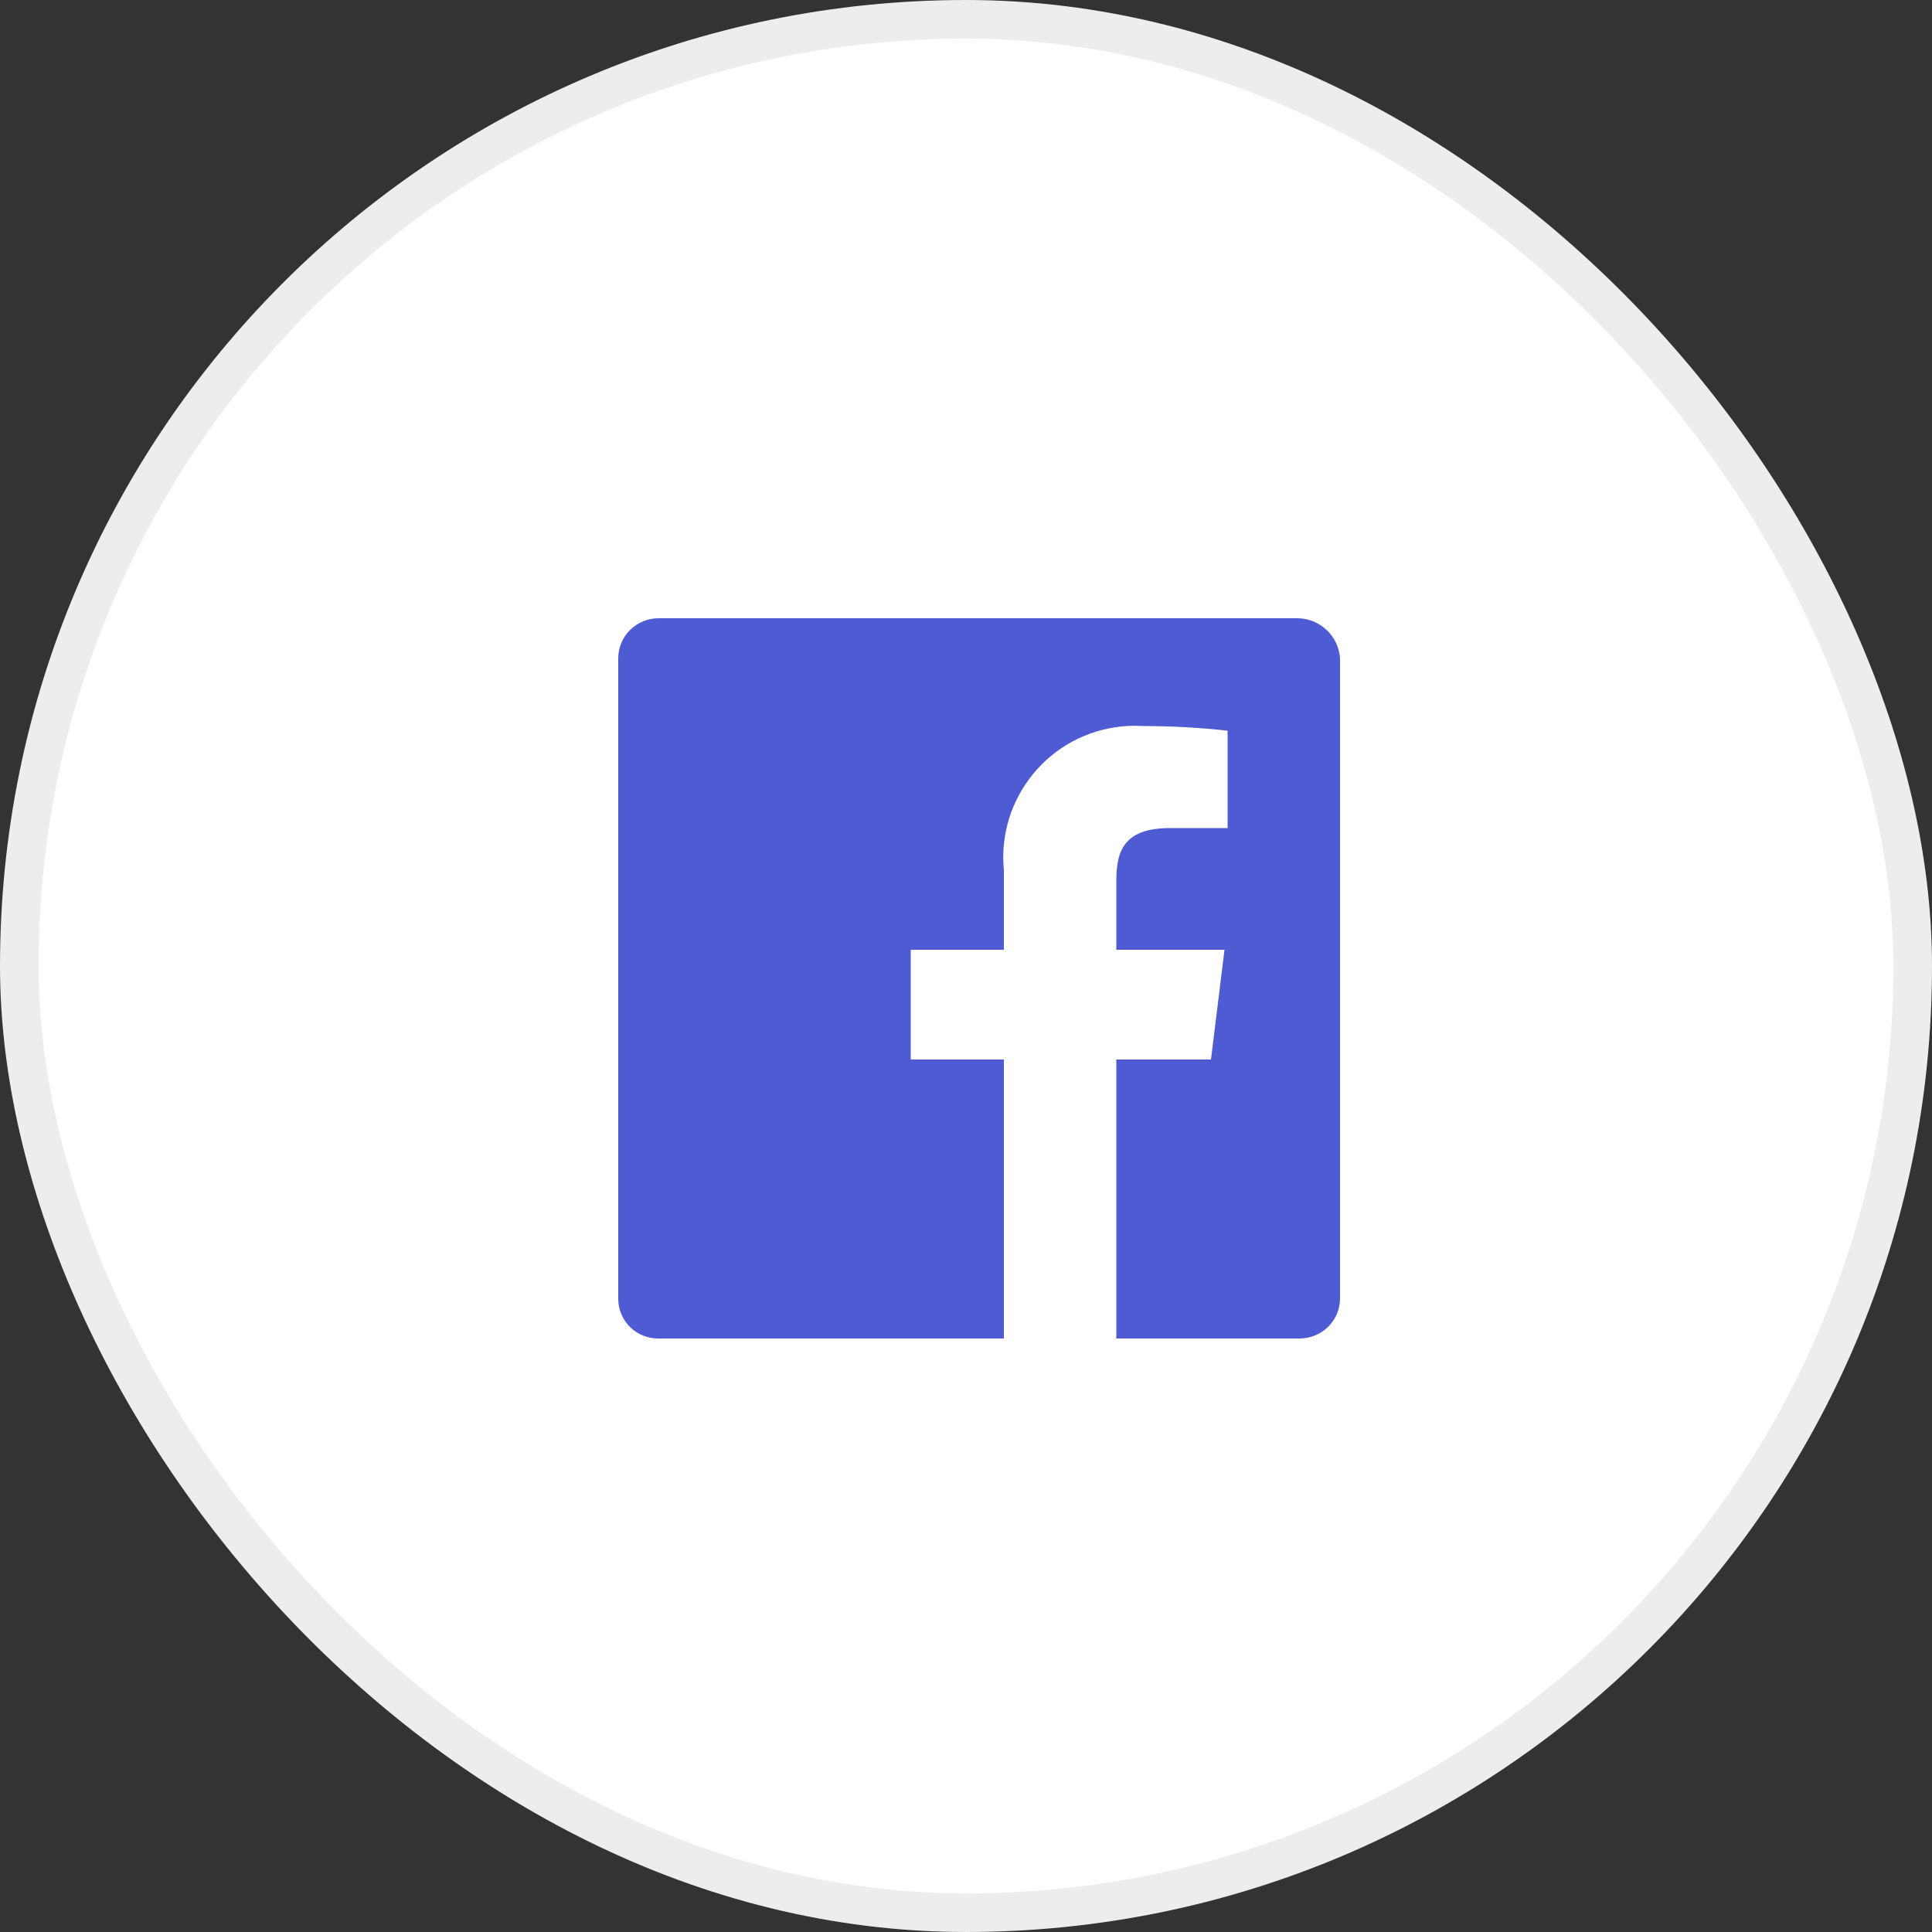
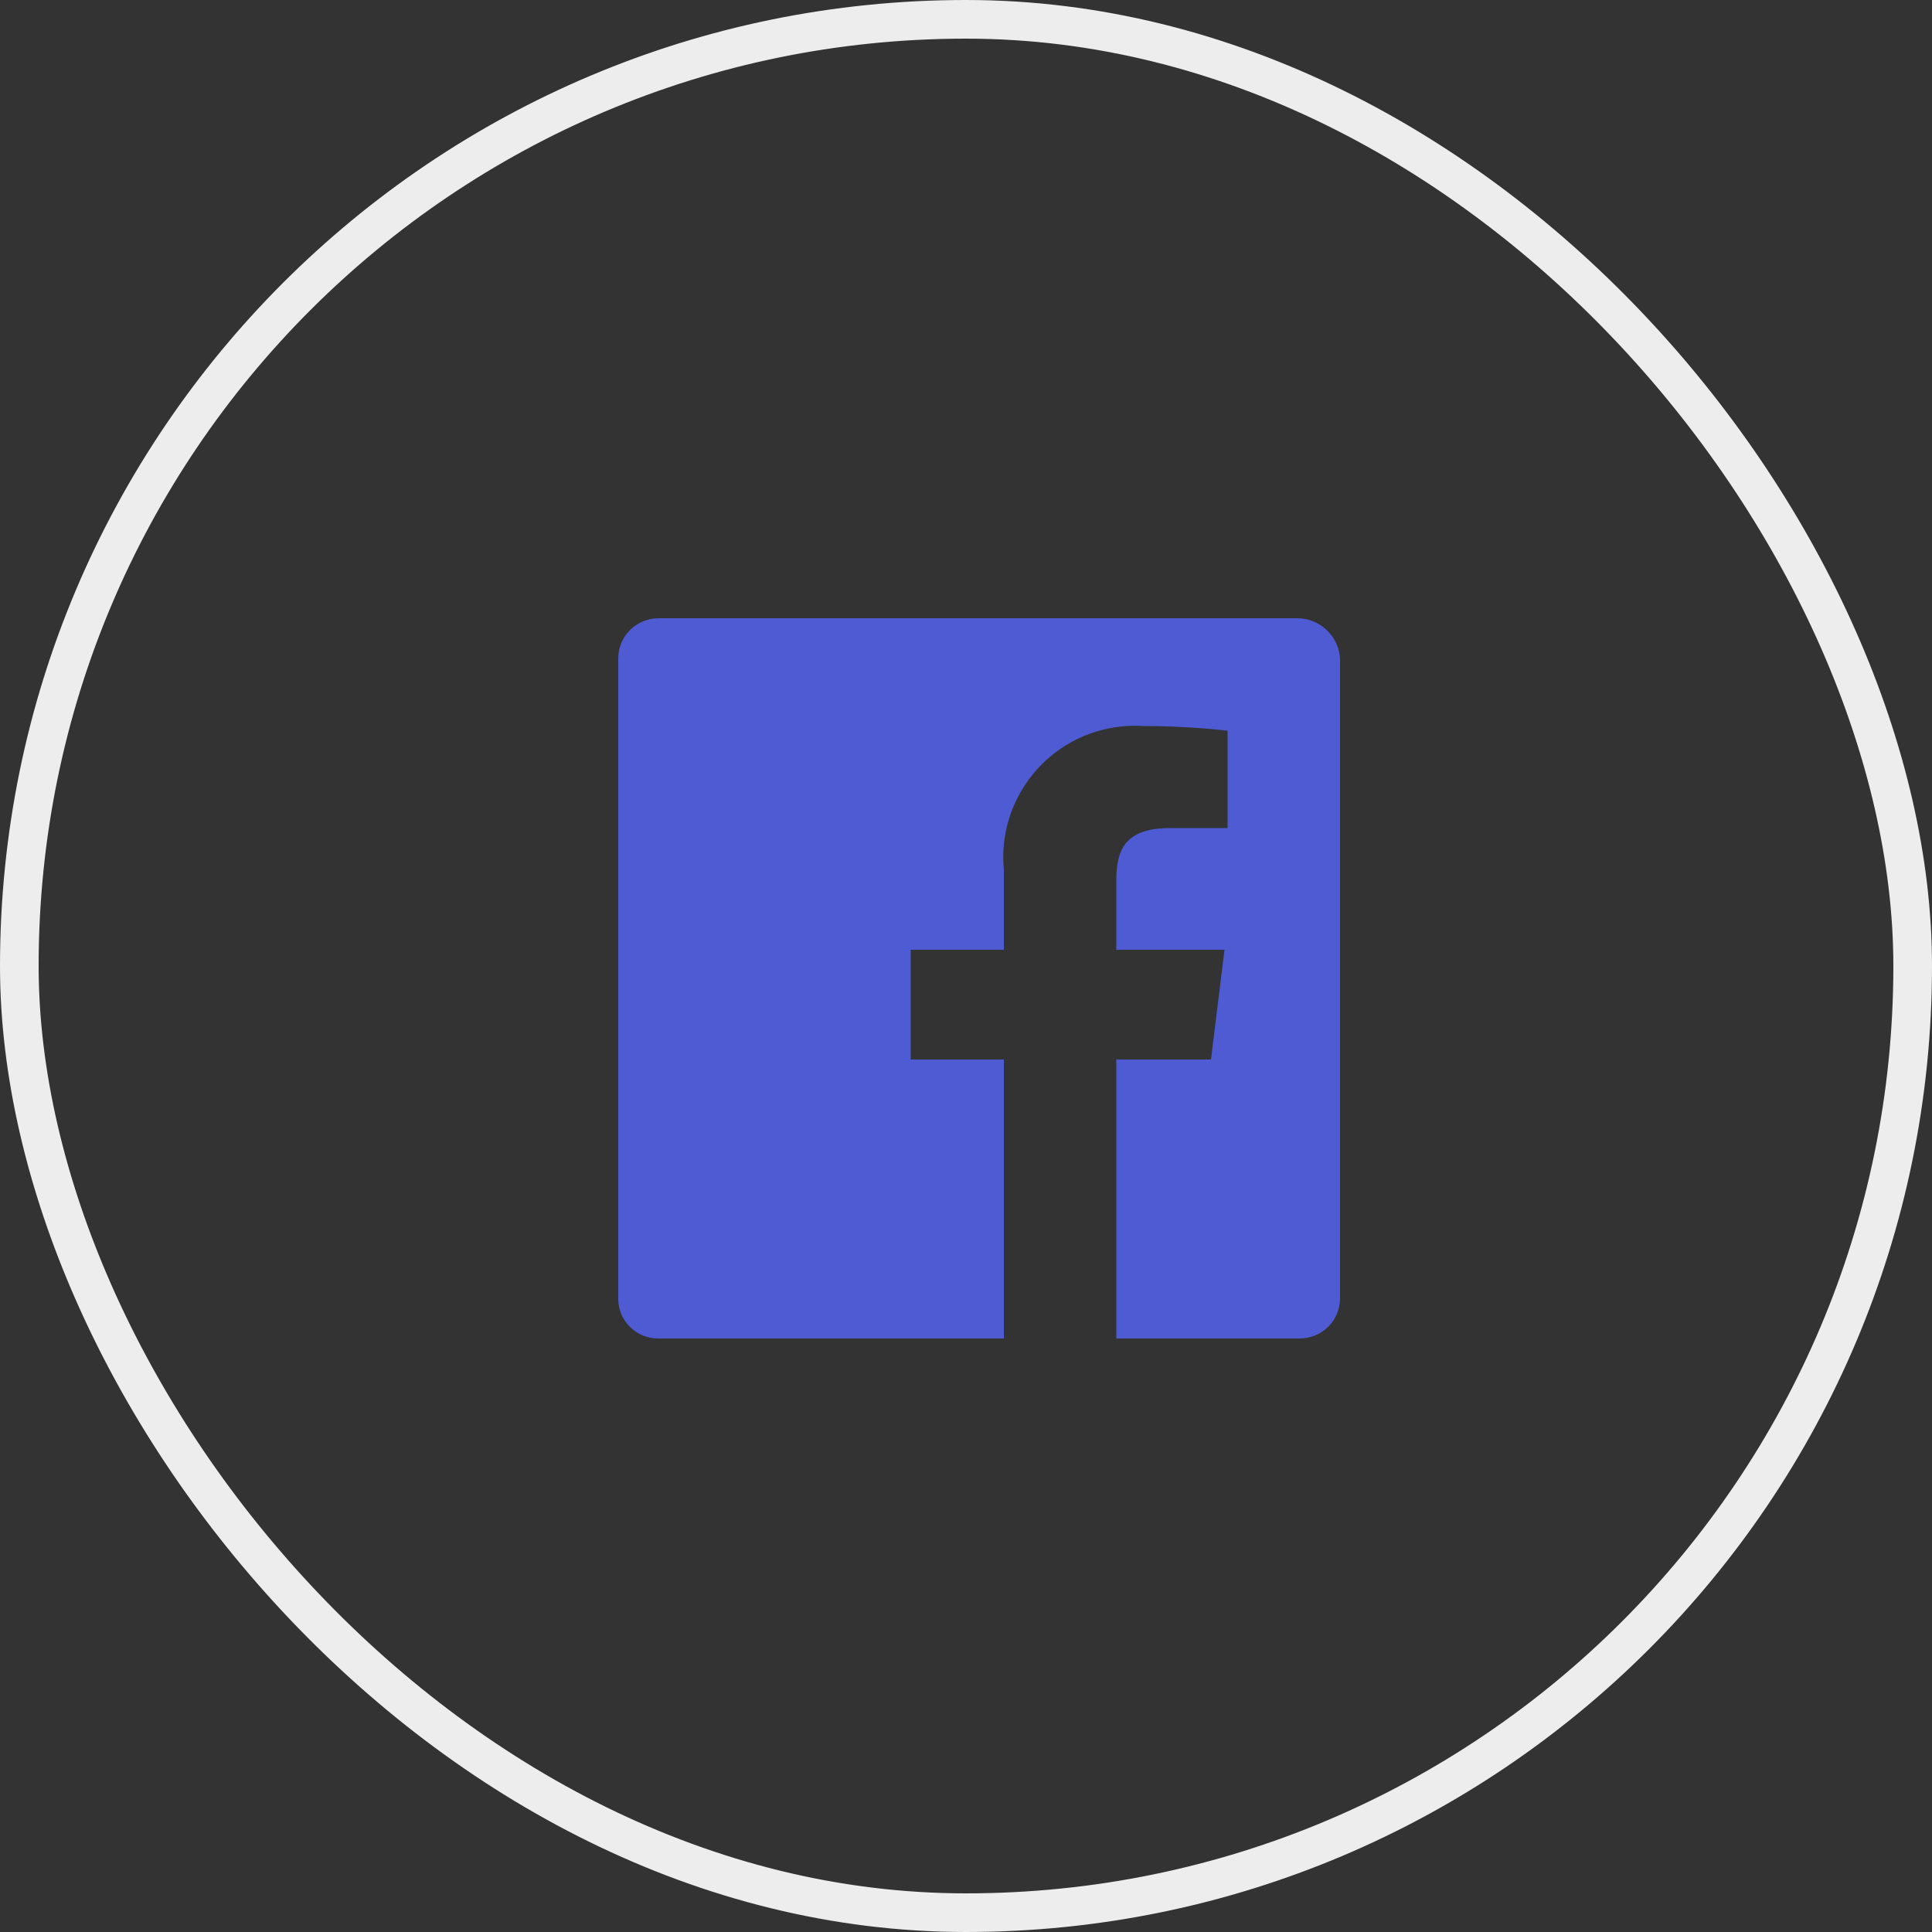
<svg xmlns="http://www.w3.org/2000/svg" width="50" height="50" viewBox="0 0 50 50" fill="none">
  <rect x="0" y="0" width="50" height="50" fill="#333333" stroke="none" />
-   <rect x="0.5" y="0.5" width="49" height="49" rx="24.5" fill="white" />
  <path d="M33.59 16H17.05C16.47 16 16 16.46 16 17.04V17.05V33.63C16.01 34.2 16.48 34.65 17.05 34.64H25.98V27.42H23.57V24.58H25.98V22.52C25.8 20.65 27.16 18.99 29.03 18.8C29.22 18.78 29.4 18.78 29.59 18.79C30.32 18.79 31.04 18.83 31.77 18.91V21.43H30.29C29.13 21.43 28.89 21.97 28.89 22.79V24.58H31.69L31.34 27.42H28.89V34.64H33.63C34.21 34.64 34.68 34.18 34.68 33.6V33.59V17.05C34.65 16.47 34.17 16.01 33.59 16Z" fill="#4E5BD2" />
  <rect x="0.5" y="0.5" width="49" height="49" rx="24.5" stroke="#EDEDED" />
</svg>